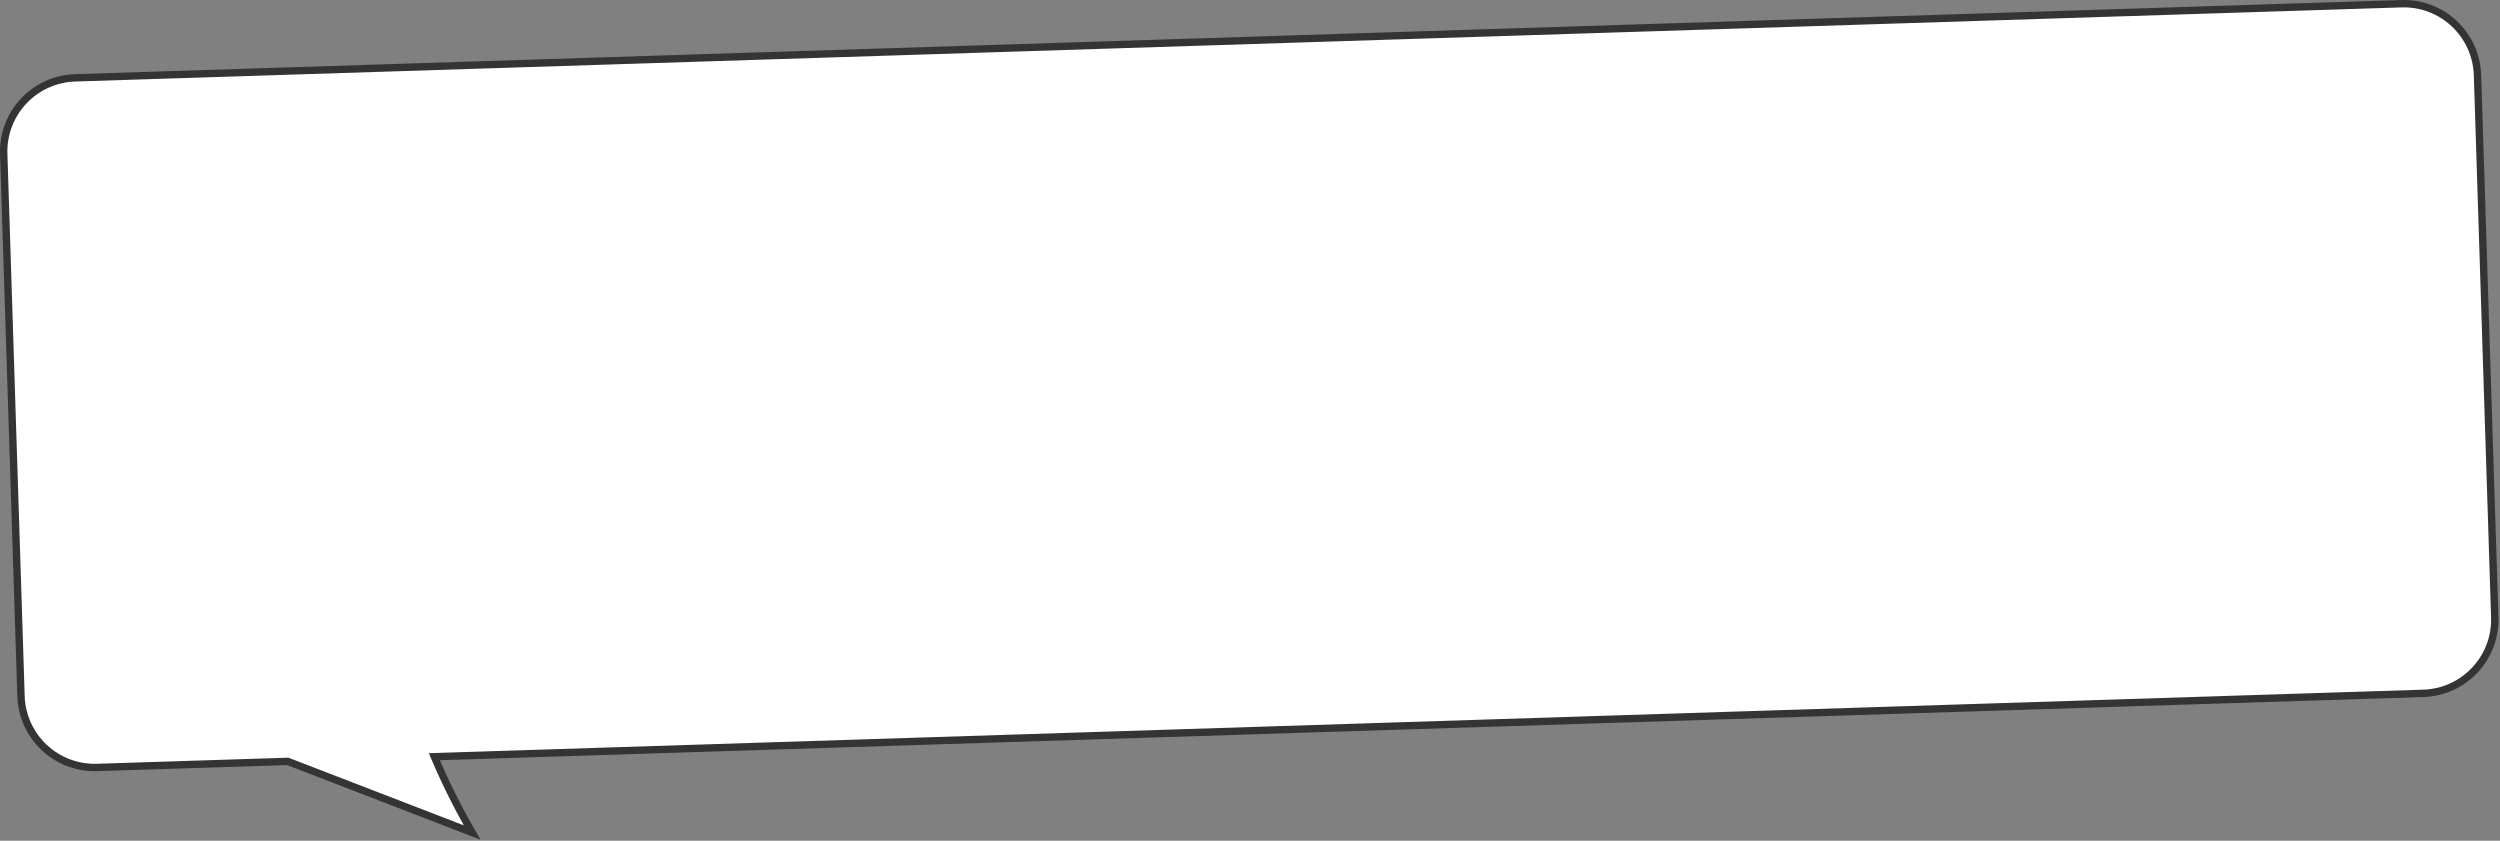
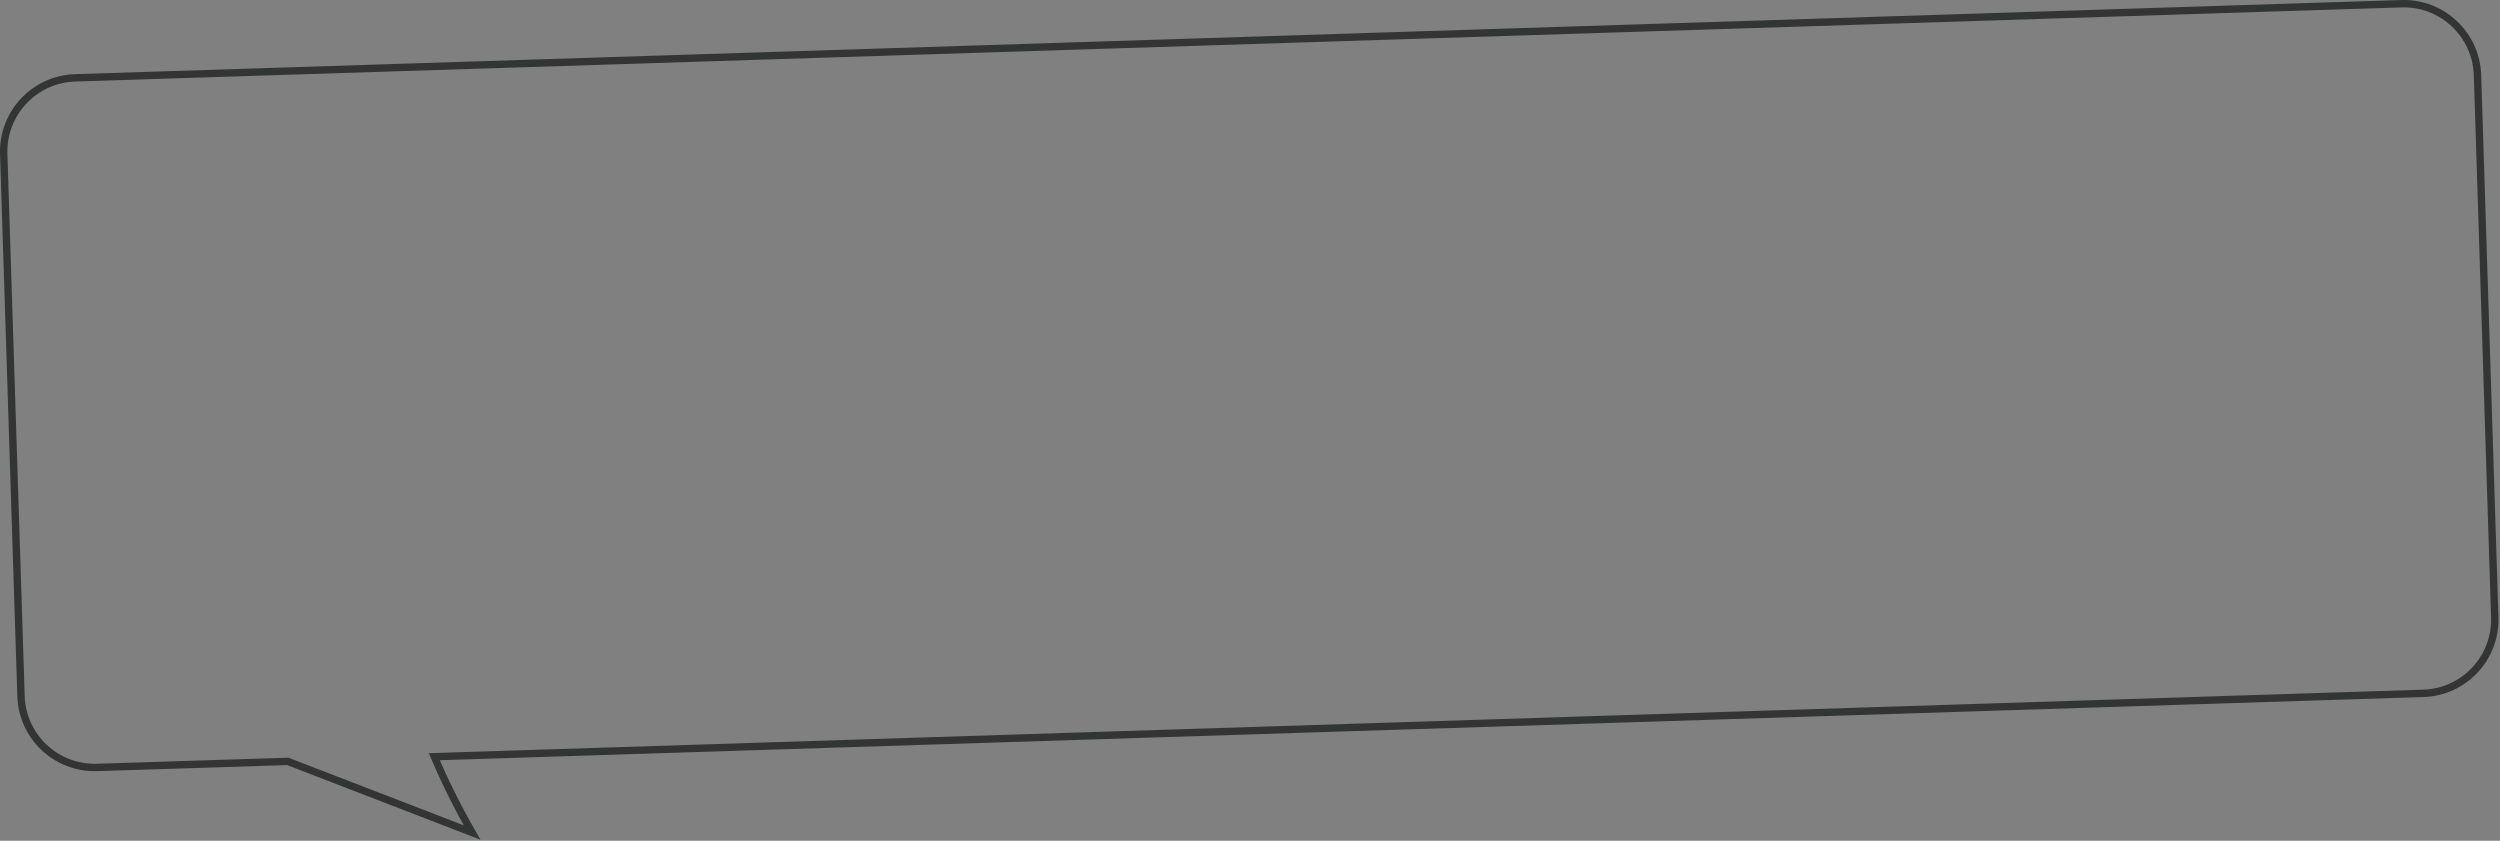
<svg xmlns="http://www.w3.org/2000/svg" width="678" height="228" viewBox="0 0 678 228" fill="none">
  <rect x="0" y="0" width="678" height="228" fill="#808080" stroke="none" />
-   <path fill-rule="evenodd" clip-rule="evenodd" d="M1.01 41.737C0.659 30.697 9.324 21.462 20.363 21.11L651.269 1.01C662.309 0.659 671.544 9.323 671.896 20.363L676.58 167.407C676.932 178.447 668.267 187.682 657.227 188.034L117.794 205.219C120.564 211.802 123.944 218.665 128.04 225.78L78.037 206.486L26.322 208.133C15.282 208.485 6.047 199.82 5.695 188.78L1.01 41.737Z" fill="white" />
  <path d="M20.363 21.11L20.332 20.111L20.363 21.11ZM1.01 41.737L0.011 41.769L0.011 41.769L1.01 41.737ZM671.896 20.363L672.895 20.331L672.895 20.331L671.896 20.363ZM676.58 167.407L677.58 167.375L676.58 167.407ZM657.227 188.034L657.259 189.033L657.259 189.033L657.227 188.034ZM117.794 205.219L116.872 205.607L116.308 204.266L117.762 204.22L117.794 205.219ZM128.04 225.78L128.907 225.282L130.317 227.731L127.68 226.713L128.04 225.78ZM78.037 206.486L78.005 205.486L78.208 205.48L78.397 205.553L78.037 206.486ZM26.322 208.133L26.354 209.133L26.322 208.133ZM20.363 21.11L20.395 22.11C9.907 22.444 1.676 31.217 2.01 41.705L1.01 41.737L0.011 41.769C-0.358 30.177 8.74 20.48 20.332 20.111L20.363 21.11ZM651.269 1.01L651.301 2.01L20.395 22.11L20.363 21.11L20.332 20.111L651.237 0.011L651.269 1.01ZM671.896 20.363L670.896 20.395C670.562 9.907 661.789 1.676 651.301 2.01L651.269 1.01L651.237 0.011C662.829 -0.358 672.526 8.739 672.895 20.331L671.896 20.363ZM676.58 167.407L675.581 167.439L670.896 20.395L671.896 20.363L672.895 20.331L677.58 167.375L676.58 167.407ZM657.227 188.034L657.195 187.034C667.683 186.7 675.915 177.927 675.581 167.439L676.58 167.407L677.58 167.375C677.949 178.967 668.851 188.664 657.259 189.033L657.227 188.034ZM117.794 205.219L117.762 204.22L657.195 187.034L657.227 188.034L657.259 189.033L117.826 206.219L117.794 205.219ZM128.04 225.78L127.174 226.279C123.057 219.129 119.659 212.229 116.872 205.607L117.794 205.219L118.715 204.831C121.47 211.375 124.831 218.201 128.907 225.282L128.04 225.78ZM78.037 206.486L78.397 205.553L128.4 224.848L128.04 225.78L127.68 226.713L77.677 207.419L78.037 206.486ZM26.322 208.133L26.29 207.134L78.005 205.486L78.037 206.486L78.069 207.485L26.354 209.133L26.322 208.133ZM5.695 188.78L6.695 188.749C7.029 199.237 15.802 207.468 26.29 207.134L26.322 208.133L26.354 209.133C14.761 209.502 5.065 200.404 4.696 188.812L5.695 188.78ZM1.01 41.737L2.01 41.705L6.695 188.749L5.695 188.78L4.696 188.812L0.011 41.769L1.01 41.737Z" fill="#333434" />
</svg>